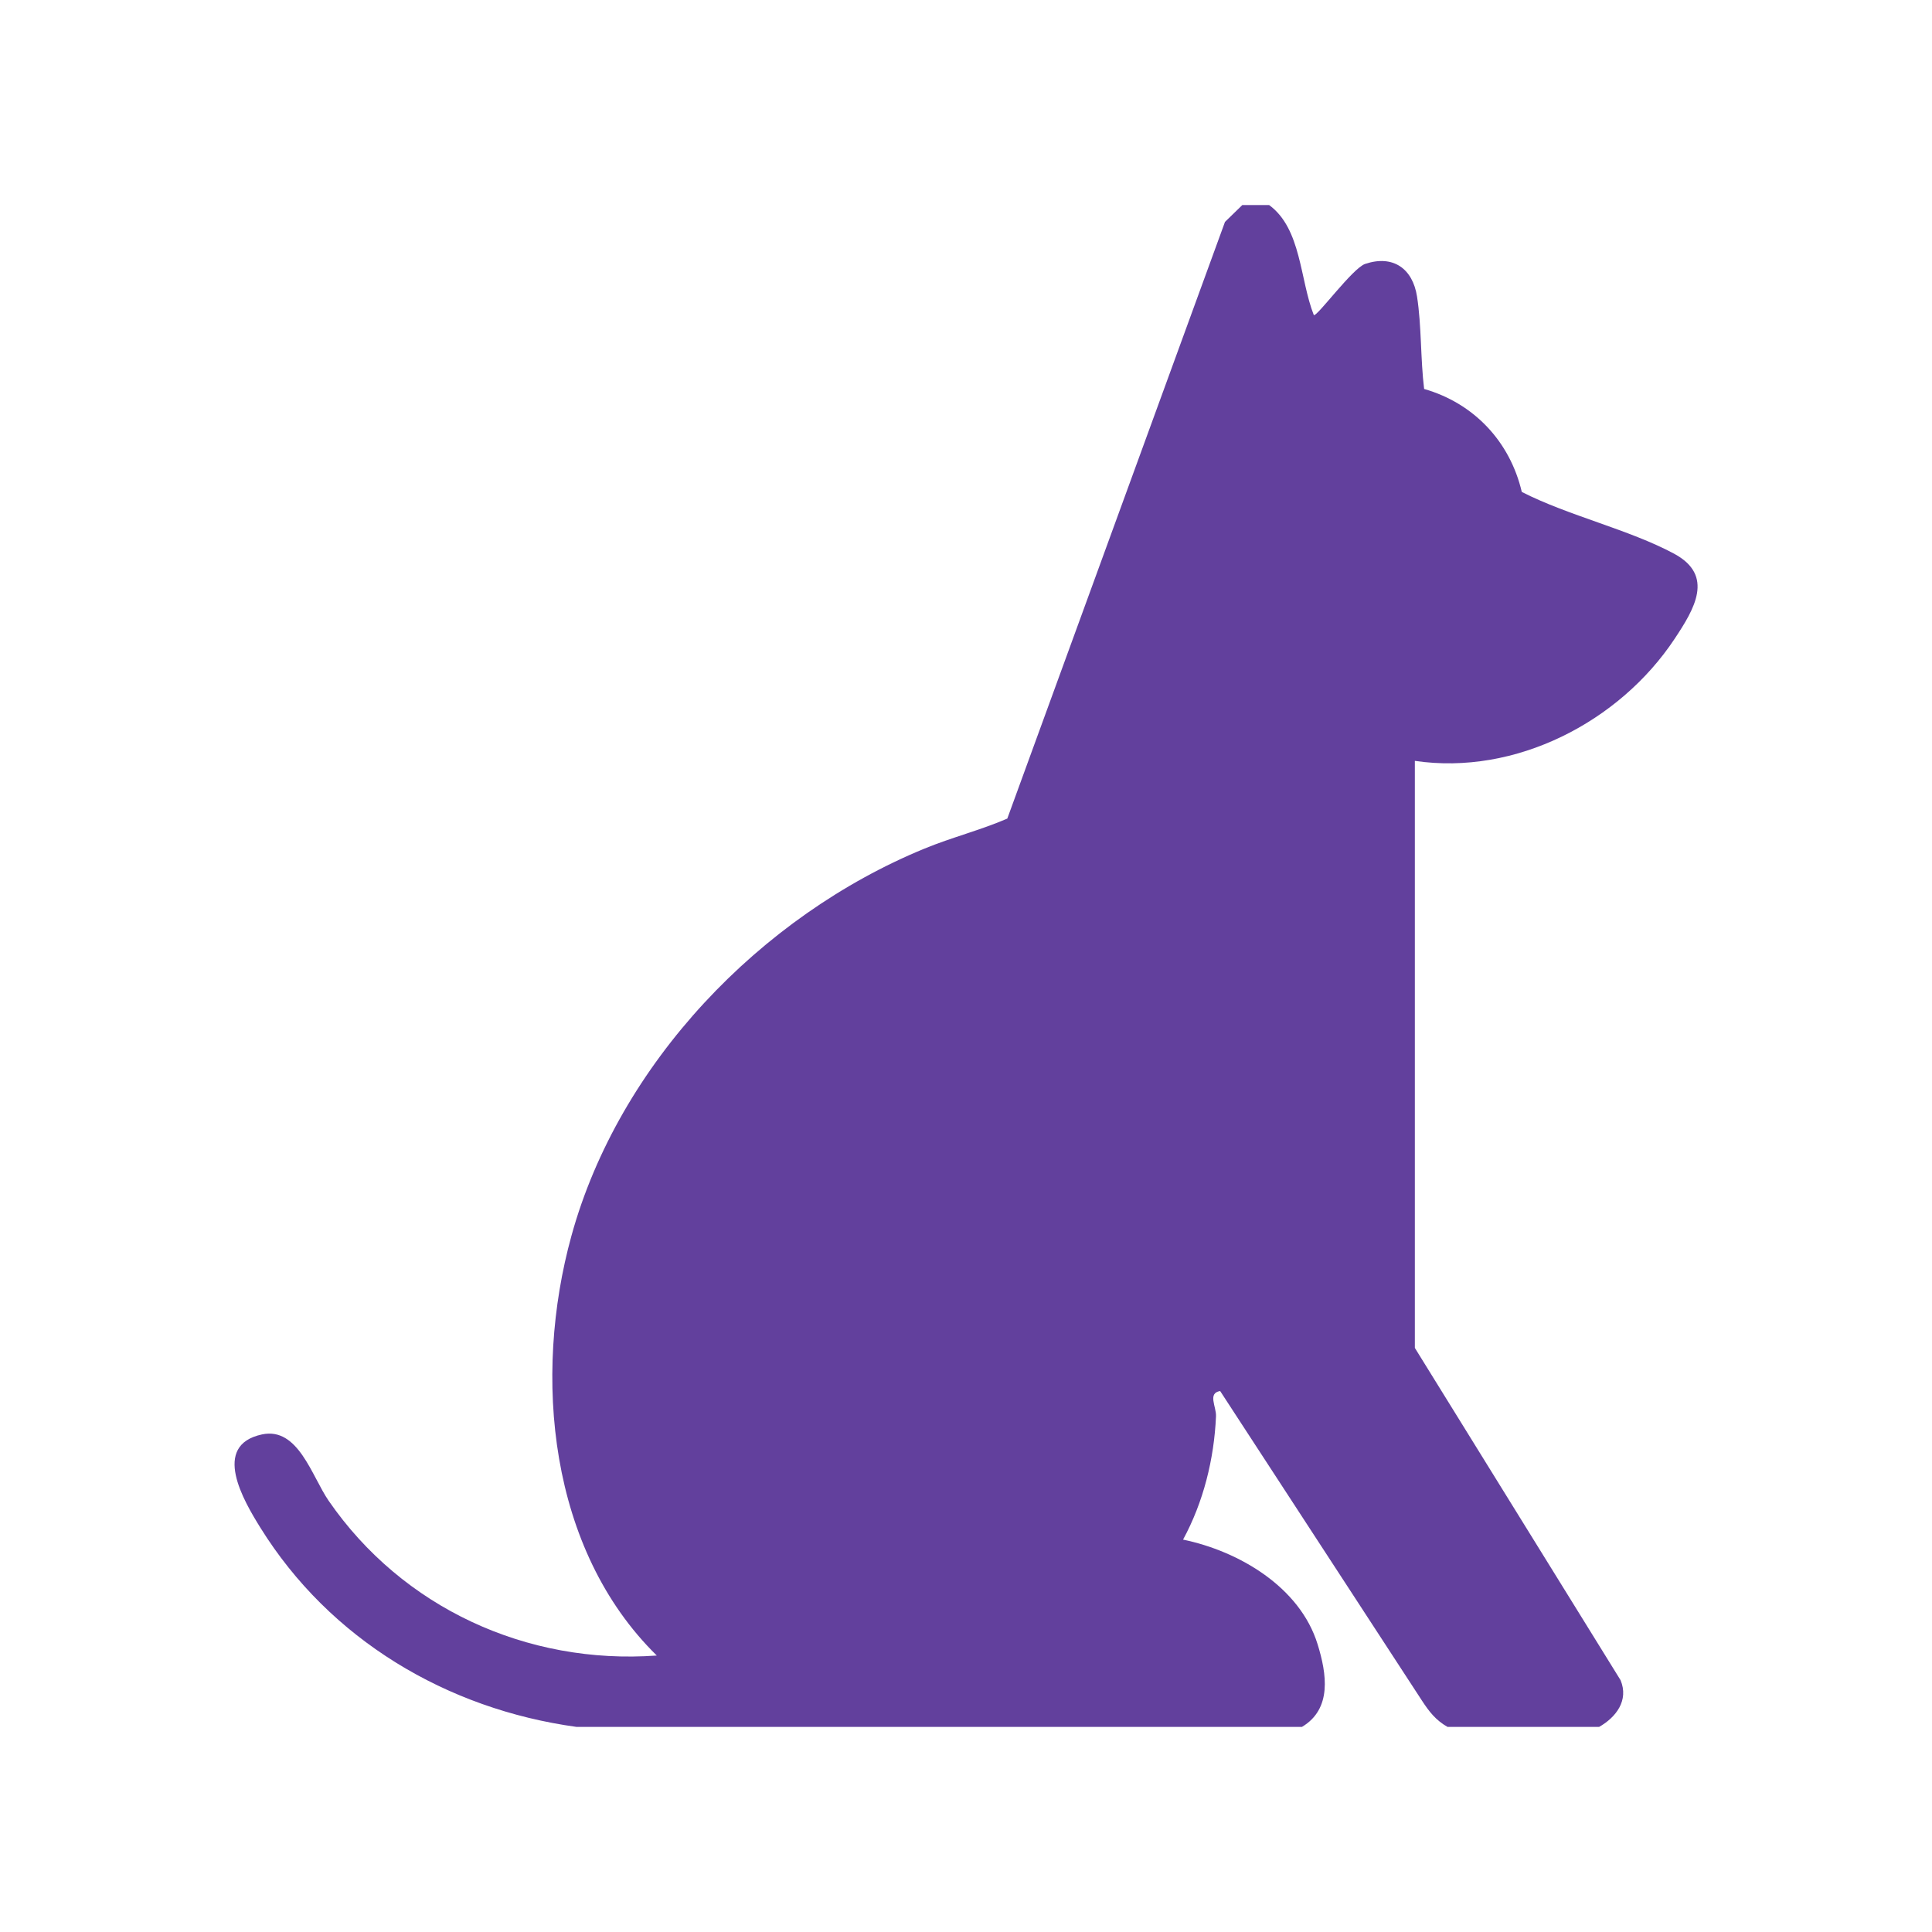
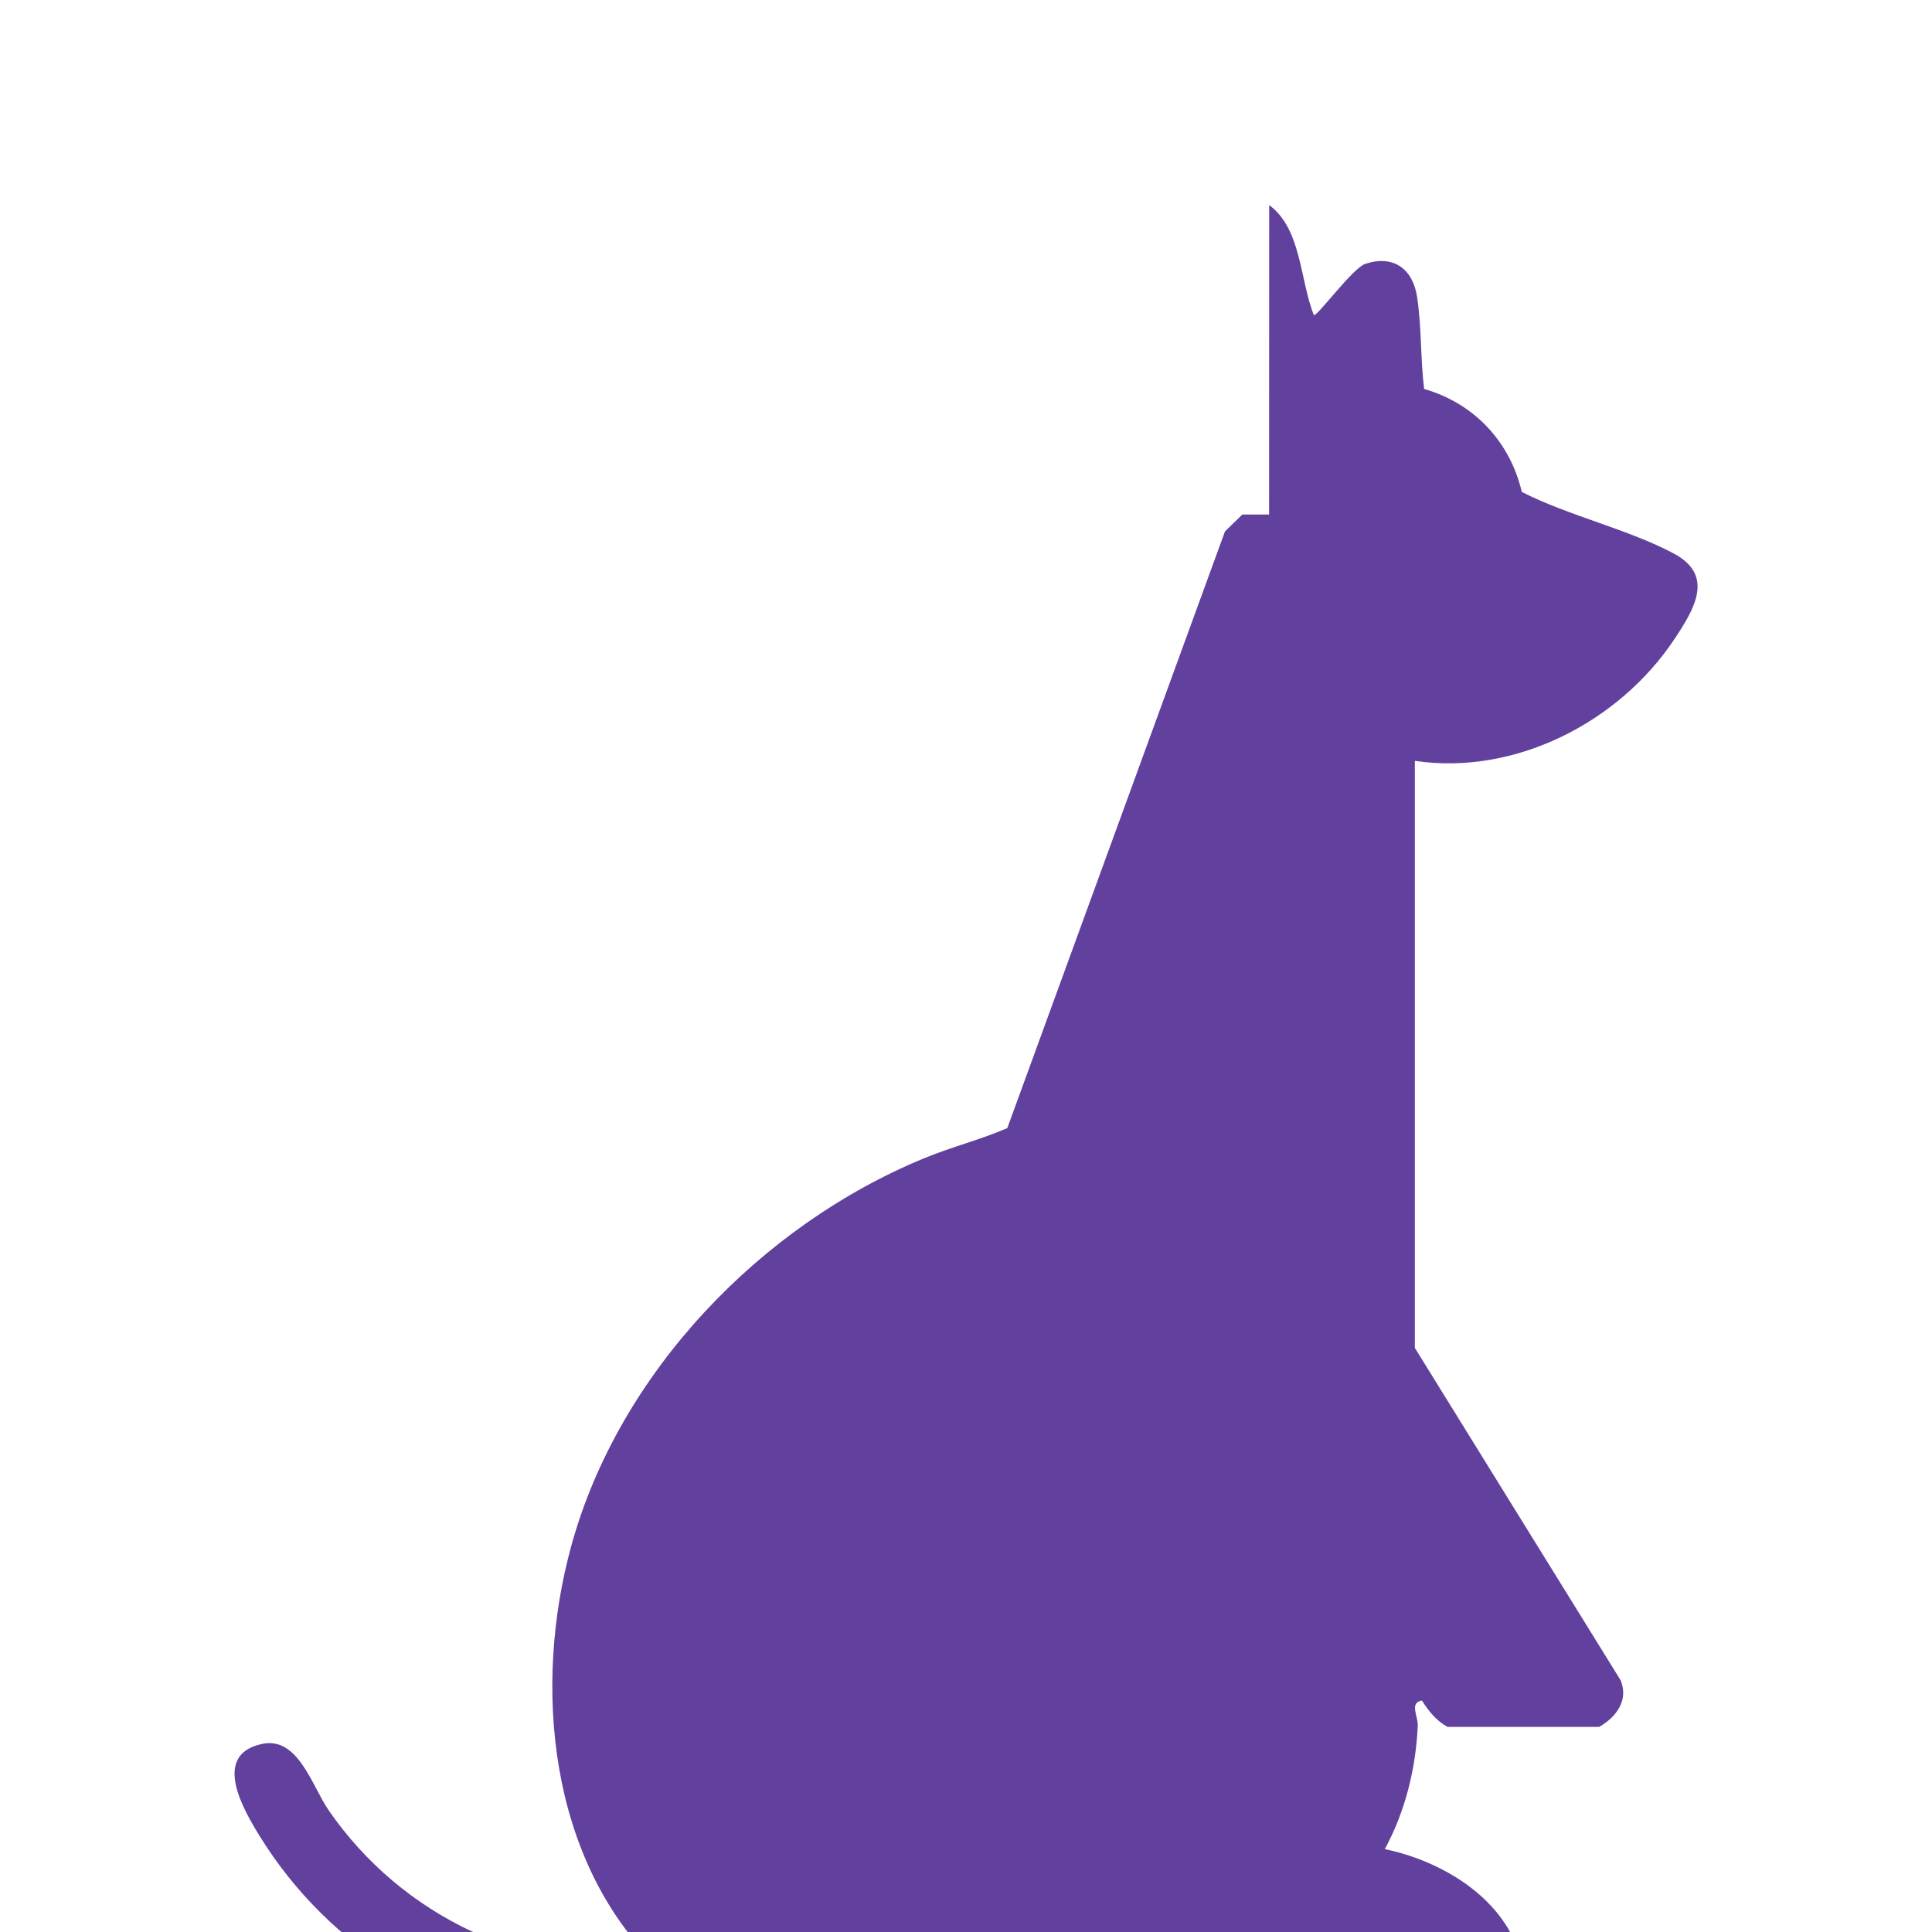
<svg xmlns="http://www.w3.org/2000/svg" id="Layer_1" version="1.1" viewBox="0 0 400 400">
  <defs>
    <style>
      .st0 {
        fill: #62409d;
      }
    </style>
  </defs>
-   <path class="st0" d="M262.77,42.46c6.69,4.91,6.34,15.45,9.24,22.77.6.46,8.02-9.71,10.63-10.59,5.8-1.94,9.84.98,10.74,6.75.95,6.07.71,12.97,1.47,19.14,10.33,2.96,17.78,10.91,20.22,21.32,9.63,4.92,22.19,7.77,31.52,12.78,8.43,4.53,4.21,11.46.13,17.62-11.45,17.27-33,28.35-53.79,25.28v121.54l42.59,68.79c1.74,4.19-.92,7.67-4.44,9.68h-31.38c-2.43-1.38-3.8-3.15-5.31-5.46l-41.77-64.08c-2.66.43-.77,3.24-.86,5.23-.39,8.85-2.6,17.76-6.82,25.53,11.55,2.39,24.2,9.8,27.86,21.68,1.88,6.08,3.03,13.36-3.25,17.1H119.38c-26.92-3.7-51.1-18.11-65.49-41.28-3.41-5.49-10.24-17.02.36-19.28,7.49-1.59,10.31,8.68,13.79,13.73,15.27,22.15,41.01,34.01,67.94,32.05-22.34-21.93-25.7-57.78-17.67-86.9,9.84-35.69,39.16-66.22,73.08-80.16,5.66-2.33,11.69-3.85,17.16-6.22l45.07-123.54,3.59-3.49h5.54Z" />
+   <path class="st0" d="M262.77,42.46c6.69,4.91,6.34,15.45,9.24,22.77.6.46,8.02-9.71,10.63-10.59,5.8-1.94,9.84.98,10.74,6.75.95,6.07.71,12.97,1.47,19.14,10.33,2.96,17.78,10.91,20.22,21.32,9.63,4.92,22.19,7.77,31.52,12.78,8.43,4.53,4.21,11.46.13,17.62-11.45,17.27-33,28.35-53.79,25.28v121.54l42.59,68.79c1.74,4.19-.92,7.67-4.44,9.68h-31.38c-2.43-1.38-3.8-3.15-5.31-5.46c-2.66.43-.77,3.24-.86,5.23-.39,8.85-2.6,17.76-6.82,25.53,11.55,2.39,24.2,9.8,27.86,21.68,1.88,6.08,3.03,13.36-3.25,17.1H119.38c-26.92-3.7-51.1-18.11-65.49-41.28-3.41-5.49-10.24-17.02.36-19.28,7.49-1.59,10.31,8.68,13.79,13.73,15.27,22.15,41.01,34.01,67.94,32.05-22.34-21.93-25.7-57.78-17.67-86.9,9.84-35.69,39.16-66.22,73.08-80.16,5.66-2.33,11.69-3.85,17.16-6.22l45.07-123.54,3.59-3.49h5.54Z" />
</svg>